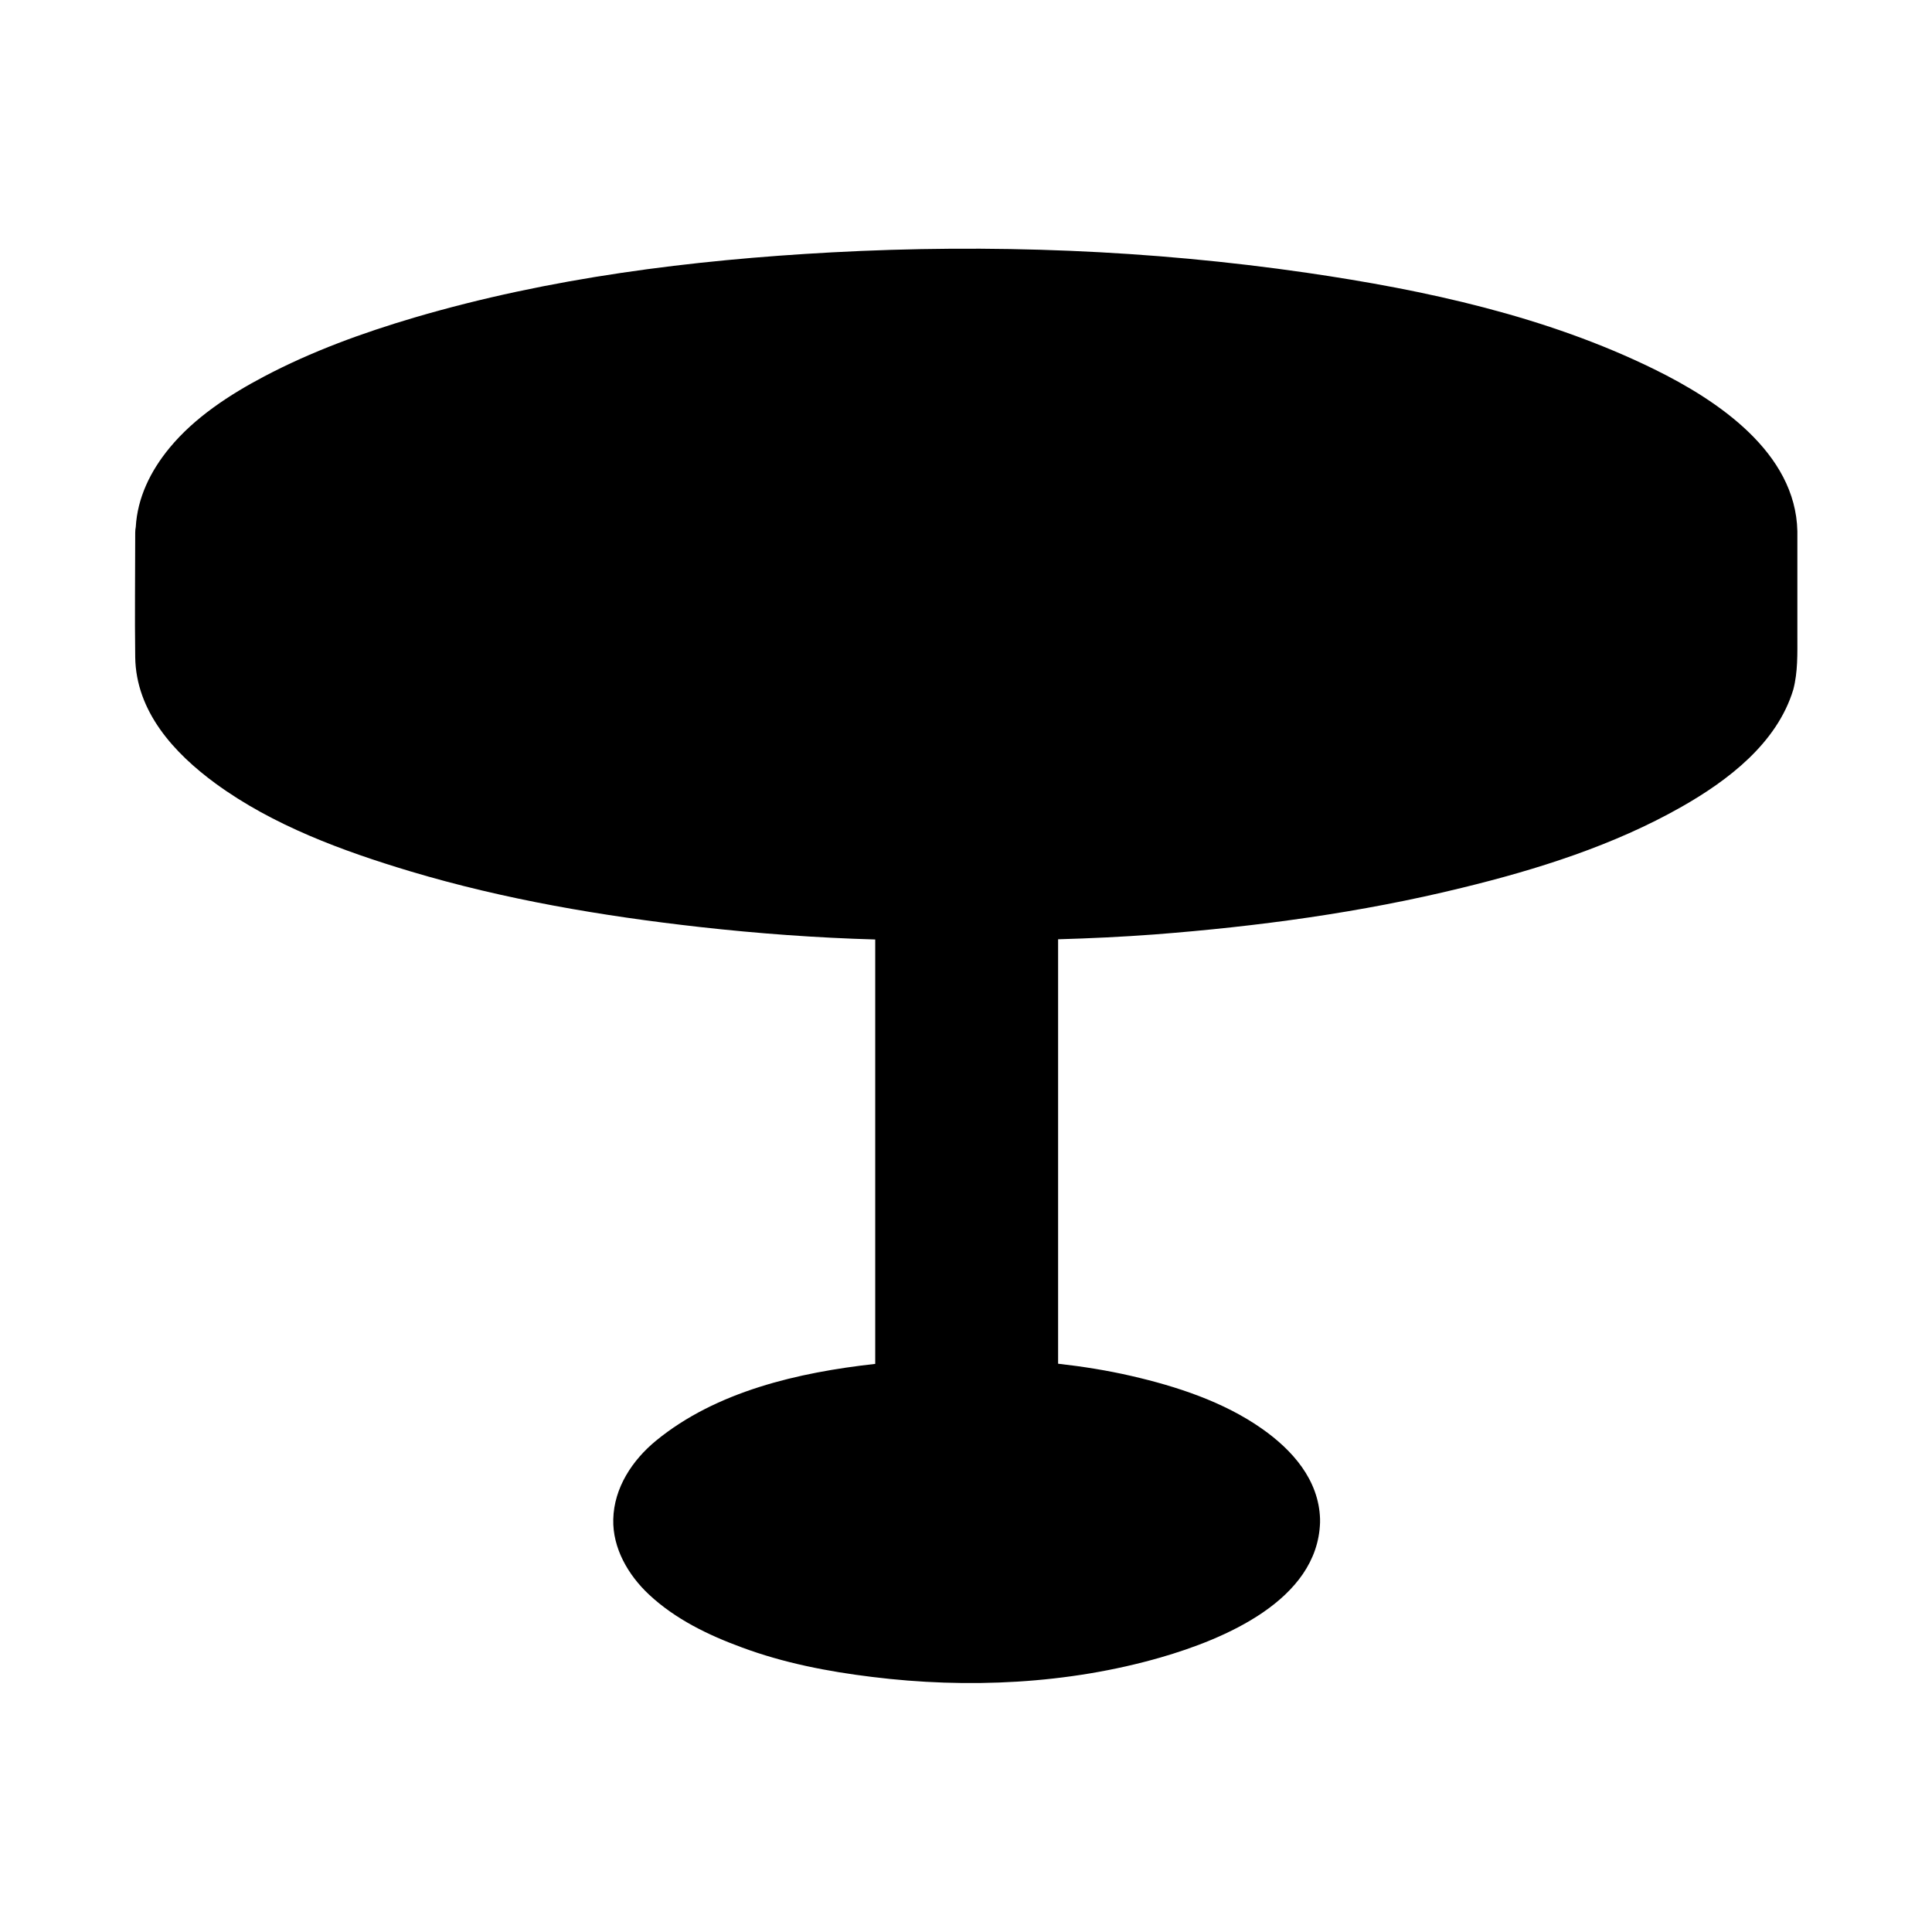
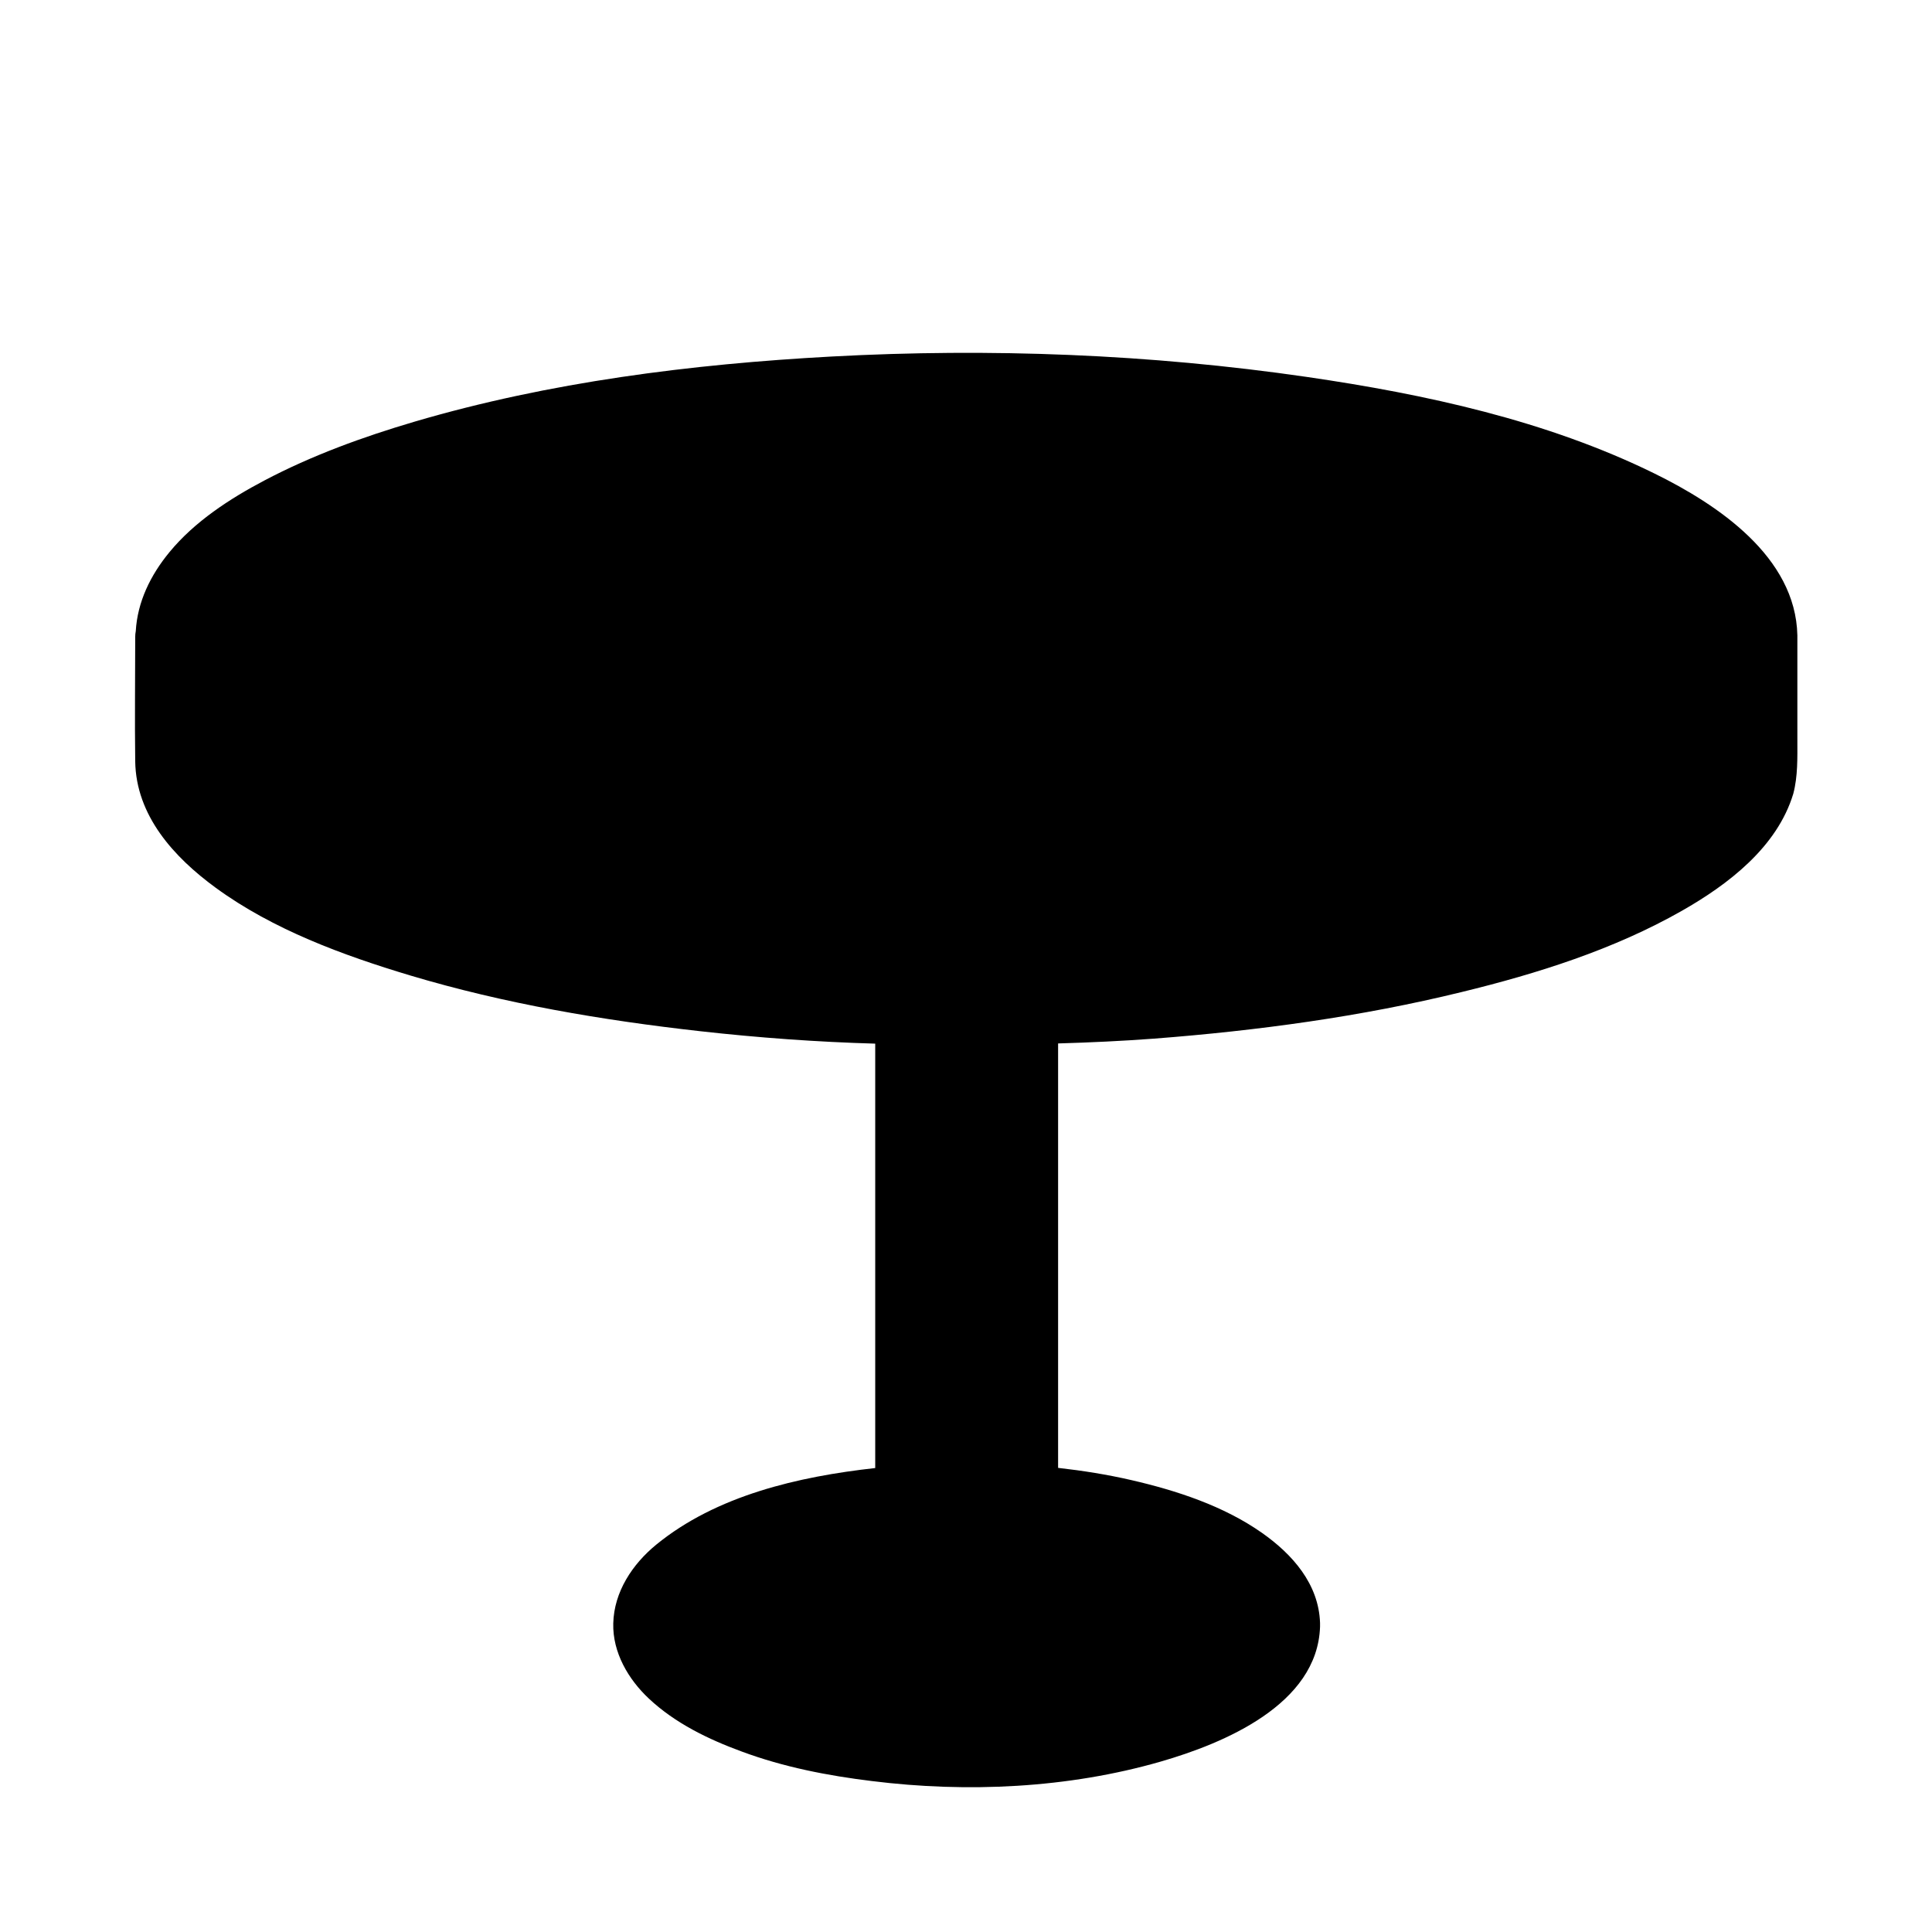
<svg xmlns="http://www.w3.org/2000/svg" fill="#000000" width="800px" height="800px" version="1.1" viewBox="144 144 512 512">
-   <path d="m620.32 312.38v-27.16-0.344-0.098c-0.441-20.859-21.156-34.688-37.883-42.902-28.633-14.07-60.715-21.008-92.102-25.586-41.625-6.051-83.934-7.676-125.95-5.41-37.145 2.016-74.785 6.742-110.55 17.27-13.676 4.035-27.207 8.953-39.805 15.598-9.152 4.82-18.449 10.875-25.094 18.941-5.117 6.199-8.512 13.285-8.953 20.961-0.098 0.492-0.148 0.984-0.148 1.523 0 10.973-0.148 21.992 0 32.965 0.195 14.414 10.281 25.438 21.305 33.504 15.203 11.121 33.75 17.91 51.609 23.273 24.992 7.477 50.871 11.855 76.801 14.762 15.398 1.723 30.898 2.856 46.395 3.297v112.47c-20.418 2.262-42.117 7.281-58.055 20.32-6.297 5.164-11.168 12.496-11.367 20.859-0.195 7.676 3.984 14.809 9.445 19.926 6.988 6.543 15.742 10.773 24.602 14.023 11.121 4.133 22.781 6.394 34.488 7.824 25.238 3.148 52.004 1.918 76.555-5.164 16.68-4.82 41.523-15.105 42.215-35.719v-0.59-0.441c-0.344-10.332-7.332-18.203-15.398-23.863-10.137-7.133-22.633-11.219-34.586-13.973-6.394-1.477-12.891-2.508-19.434-3.246v-112.48c8.512-0.246 16.973-0.641 25.484-1.277 27.406-2.117 54.809-5.805 81.477-12.348 20.023-4.871 40.297-11.266 58.301-21.5 12.301-6.988 25.289-16.875 29.57-31.047 1.23-4.676 1.082-9.5 1.082-14.367z" />
+   <path d="m620.32 312.38c-0.441-20.859-21.156-34.688-37.883-42.902-28.633-14.07-60.715-21.008-92.102-25.586-41.625-6.051-83.934-7.676-125.95-5.41-37.145 2.016-74.785 6.742-110.55 17.27-13.676 4.035-27.207 8.953-39.805 15.598-9.152 4.82-18.449 10.875-25.094 18.941-5.117 6.199-8.512 13.285-8.953 20.961-0.098 0.492-0.148 0.984-0.148 1.523 0 10.973-0.148 21.992 0 32.965 0.195 14.414 10.281 25.438 21.305 33.504 15.203 11.121 33.75 17.91 51.609 23.273 24.992 7.477 50.871 11.855 76.801 14.762 15.398 1.723 30.898 2.856 46.395 3.297v112.47c-20.418 2.262-42.117 7.281-58.055 20.32-6.297 5.164-11.168 12.496-11.367 20.859-0.195 7.676 3.984 14.809 9.445 19.926 6.988 6.543 15.742 10.773 24.602 14.023 11.121 4.133 22.781 6.394 34.488 7.824 25.238 3.148 52.004 1.918 76.555-5.164 16.68-4.82 41.523-15.105 42.215-35.719v-0.59-0.441c-0.344-10.332-7.332-18.203-15.398-23.863-10.137-7.133-22.633-11.219-34.586-13.973-6.394-1.477-12.891-2.508-19.434-3.246v-112.48c8.512-0.246 16.973-0.641 25.484-1.277 27.406-2.117 54.809-5.805 81.477-12.348 20.023-4.871 40.297-11.266 58.301-21.5 12.301-6.988 25.289-16.875 29.57-31.047 1.23-4.676 1.082-9.5 1.082-14.367z" />
</svg>